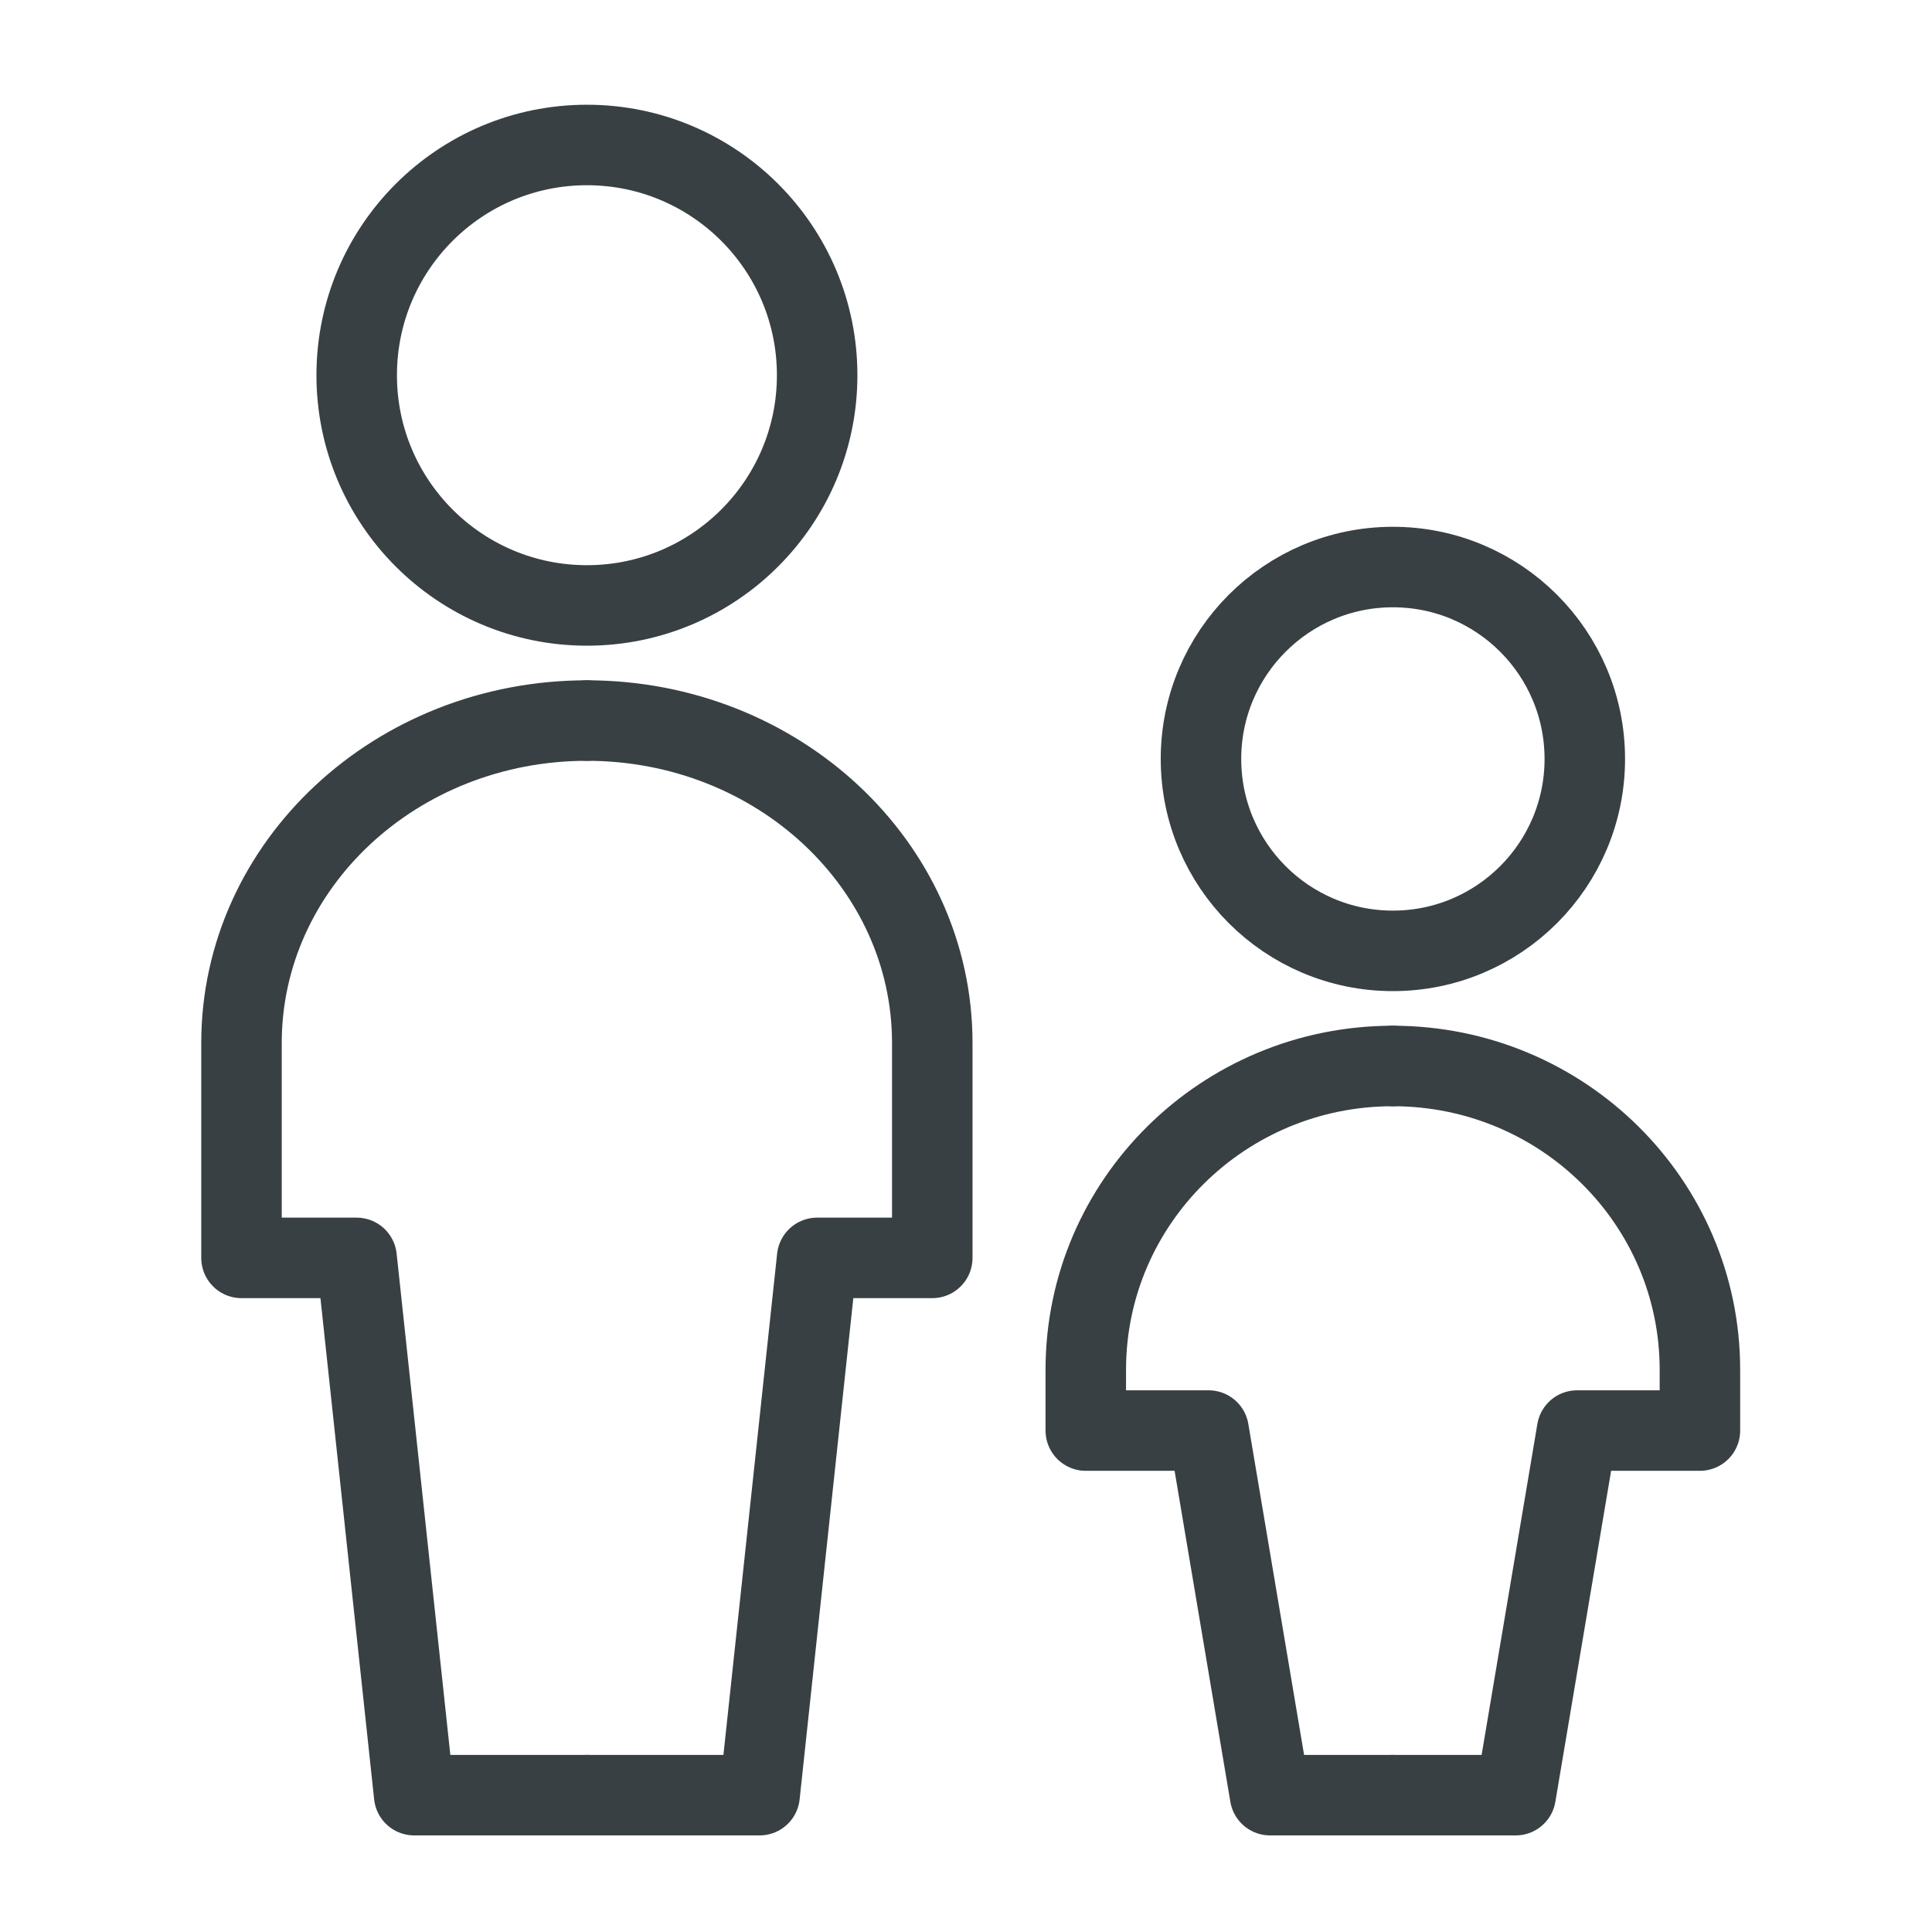
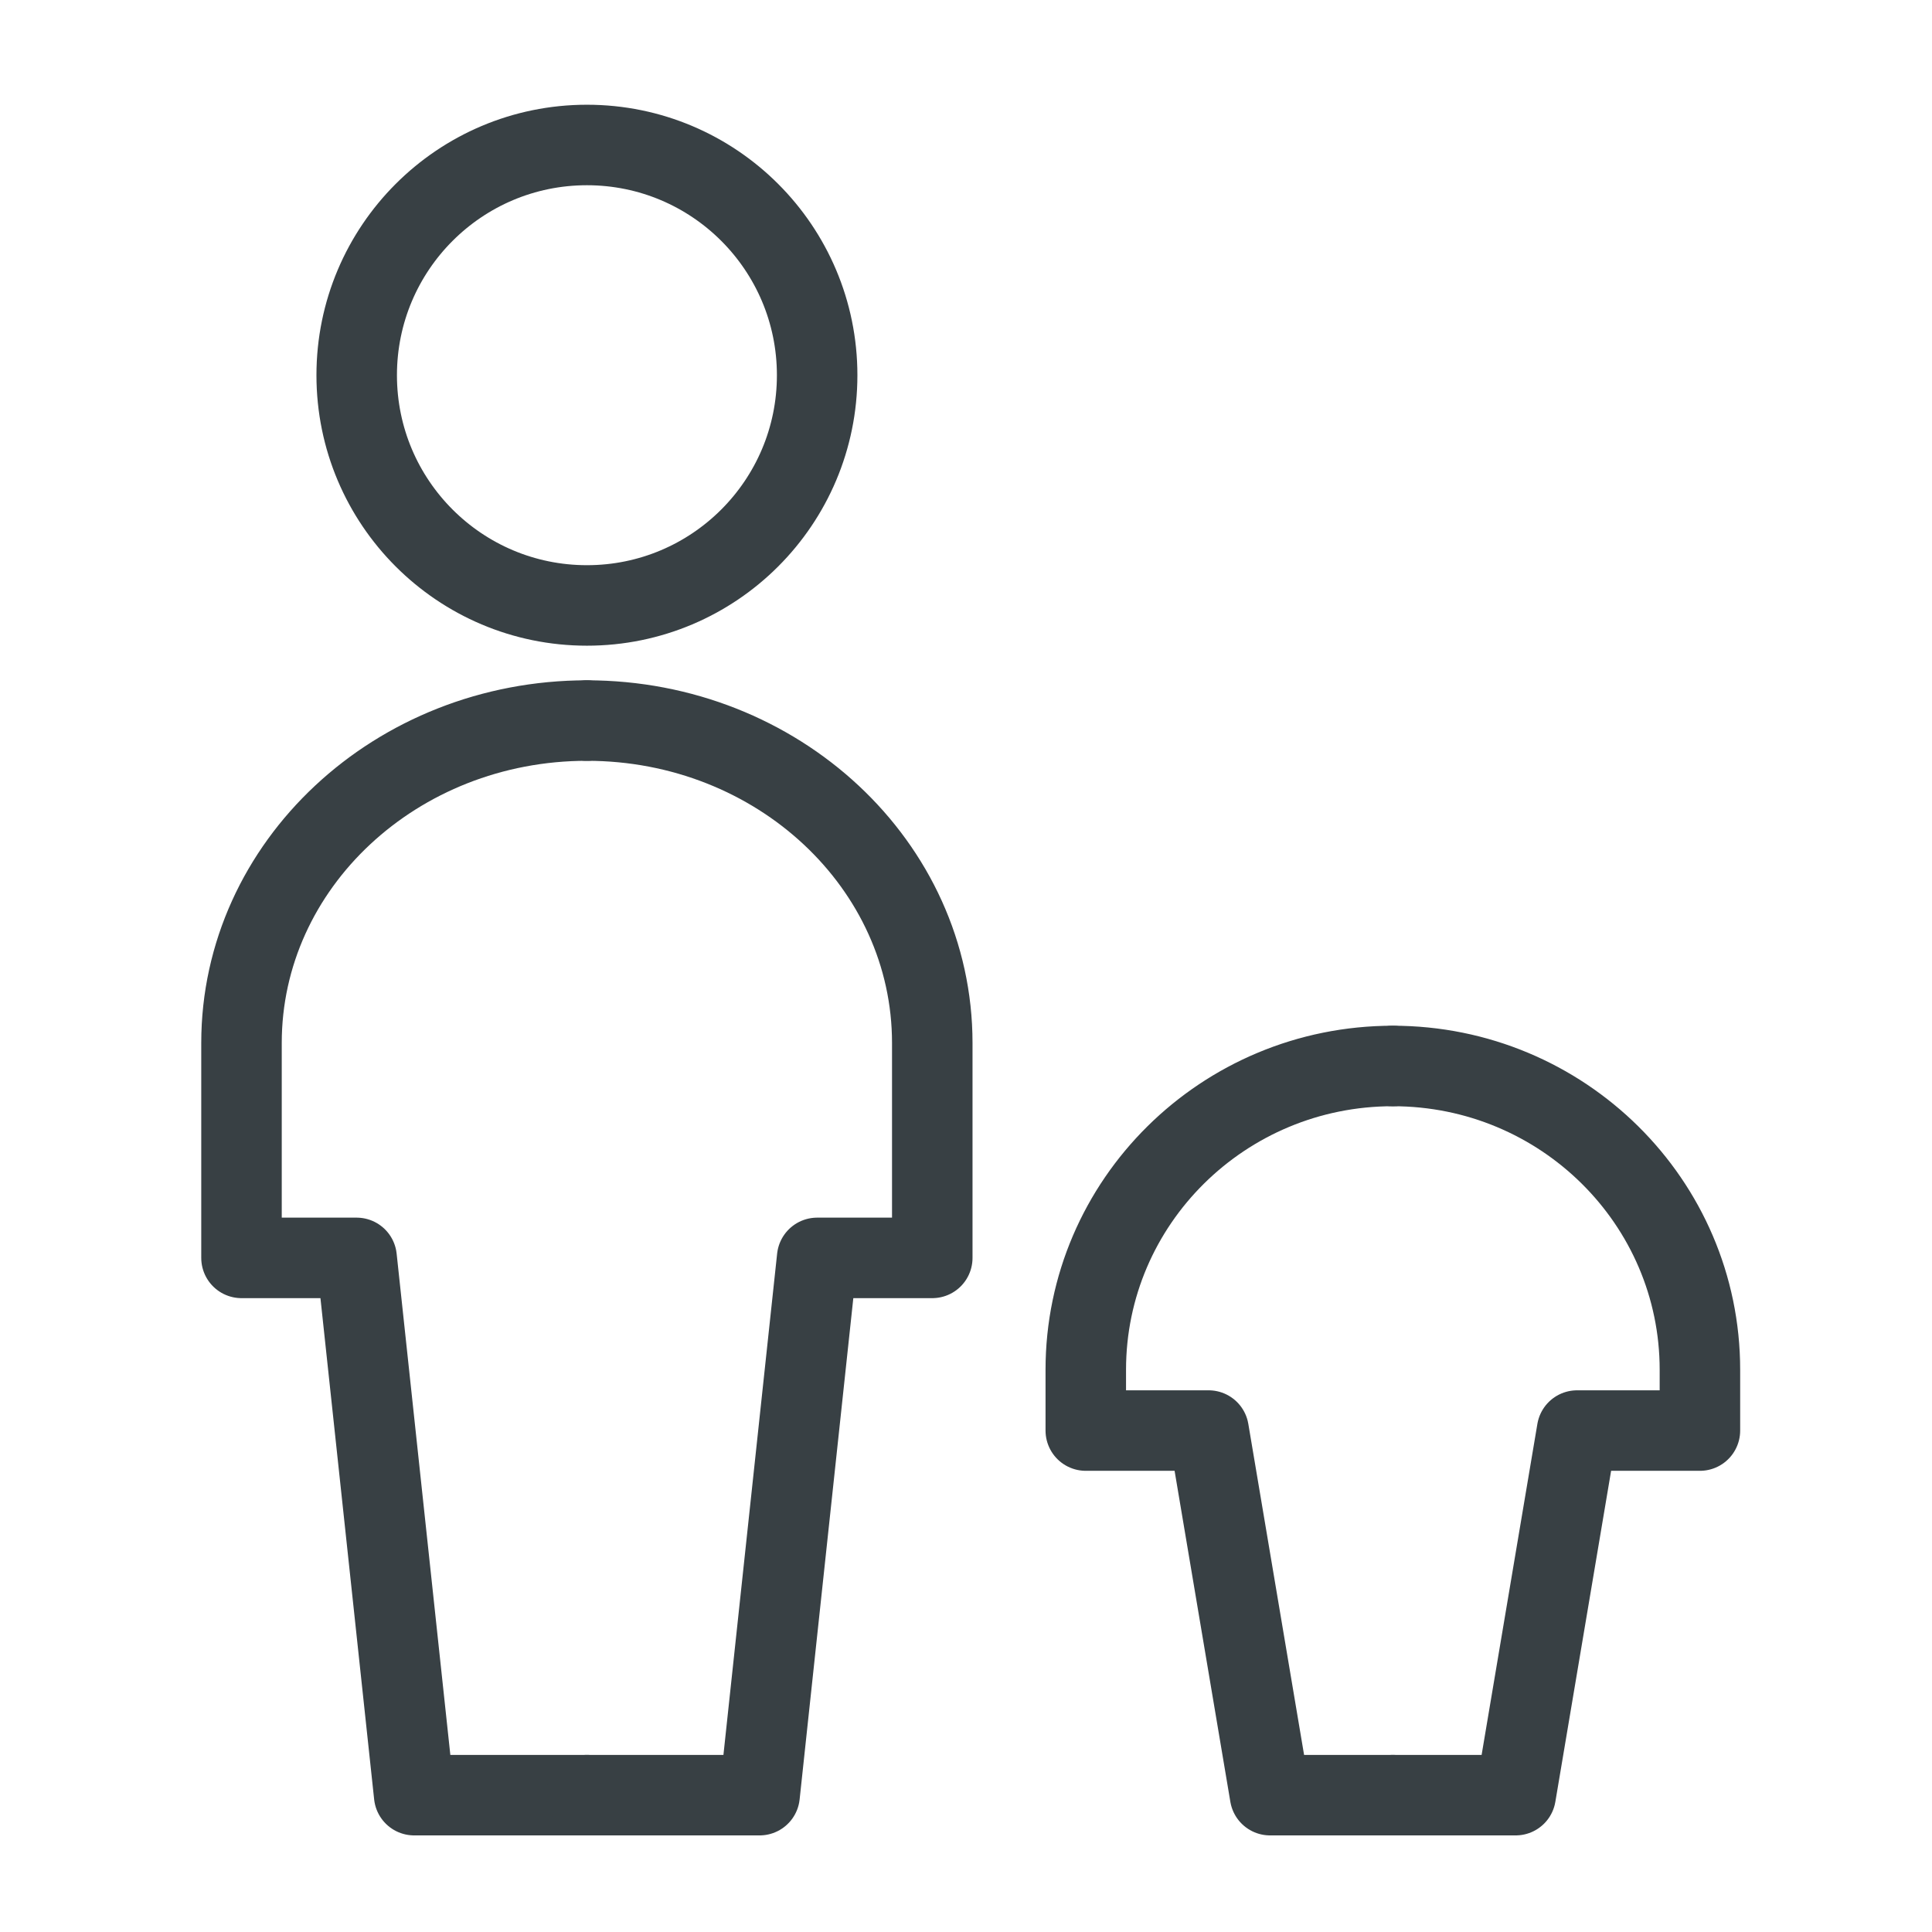
<svg xmlns="http://www.w3.org/2000/svg" width="24" height="24" viewBox="0 0 24 24" fill="none">
  <circle cx="7.291" cy="4.661" r="2.86" stroke="#384044" stroke-linecap="round" stroke-linejoin="round" />
  <path d="M7.291 8.951C4.921 8.951 3 10.744 3 12.956V15.626H4.43L5.145 22.3H7.291" stroke="#384044" stroke-linecap="round" stroke-linejoin="round" />
  <path d="M7.29 8.951C9.66 8.951 11.581 10.744 11.581 12.956V15.626H10.151L9.436 22.3H7.29" stroke="#384044" stroke-linecap="round" stroke-linejoin="round" />
-   <ellipse cx="17.303" cy="9.428" rx="2.384" ry="2.384" stroke="#384044" stroke-linecap="round" stroke-linejoin="round" />
  <path d="M17.302 13.242C15.196 13.242 13.488 14.932 13.488 17.016V17.771H15.014L15.777 22.3H17.302" stroke="#384044" stroke-linecap="round" stroke-linejoin="round" />
  <path d="M17.303 13.242C19.409 13.242 21.117 14.932 21.117 17.016V17.771H19.591L18.828 22.3H17.303" stroke="#384044" stroke-linecap="round" stroke-linejoin="round" />
</svg>